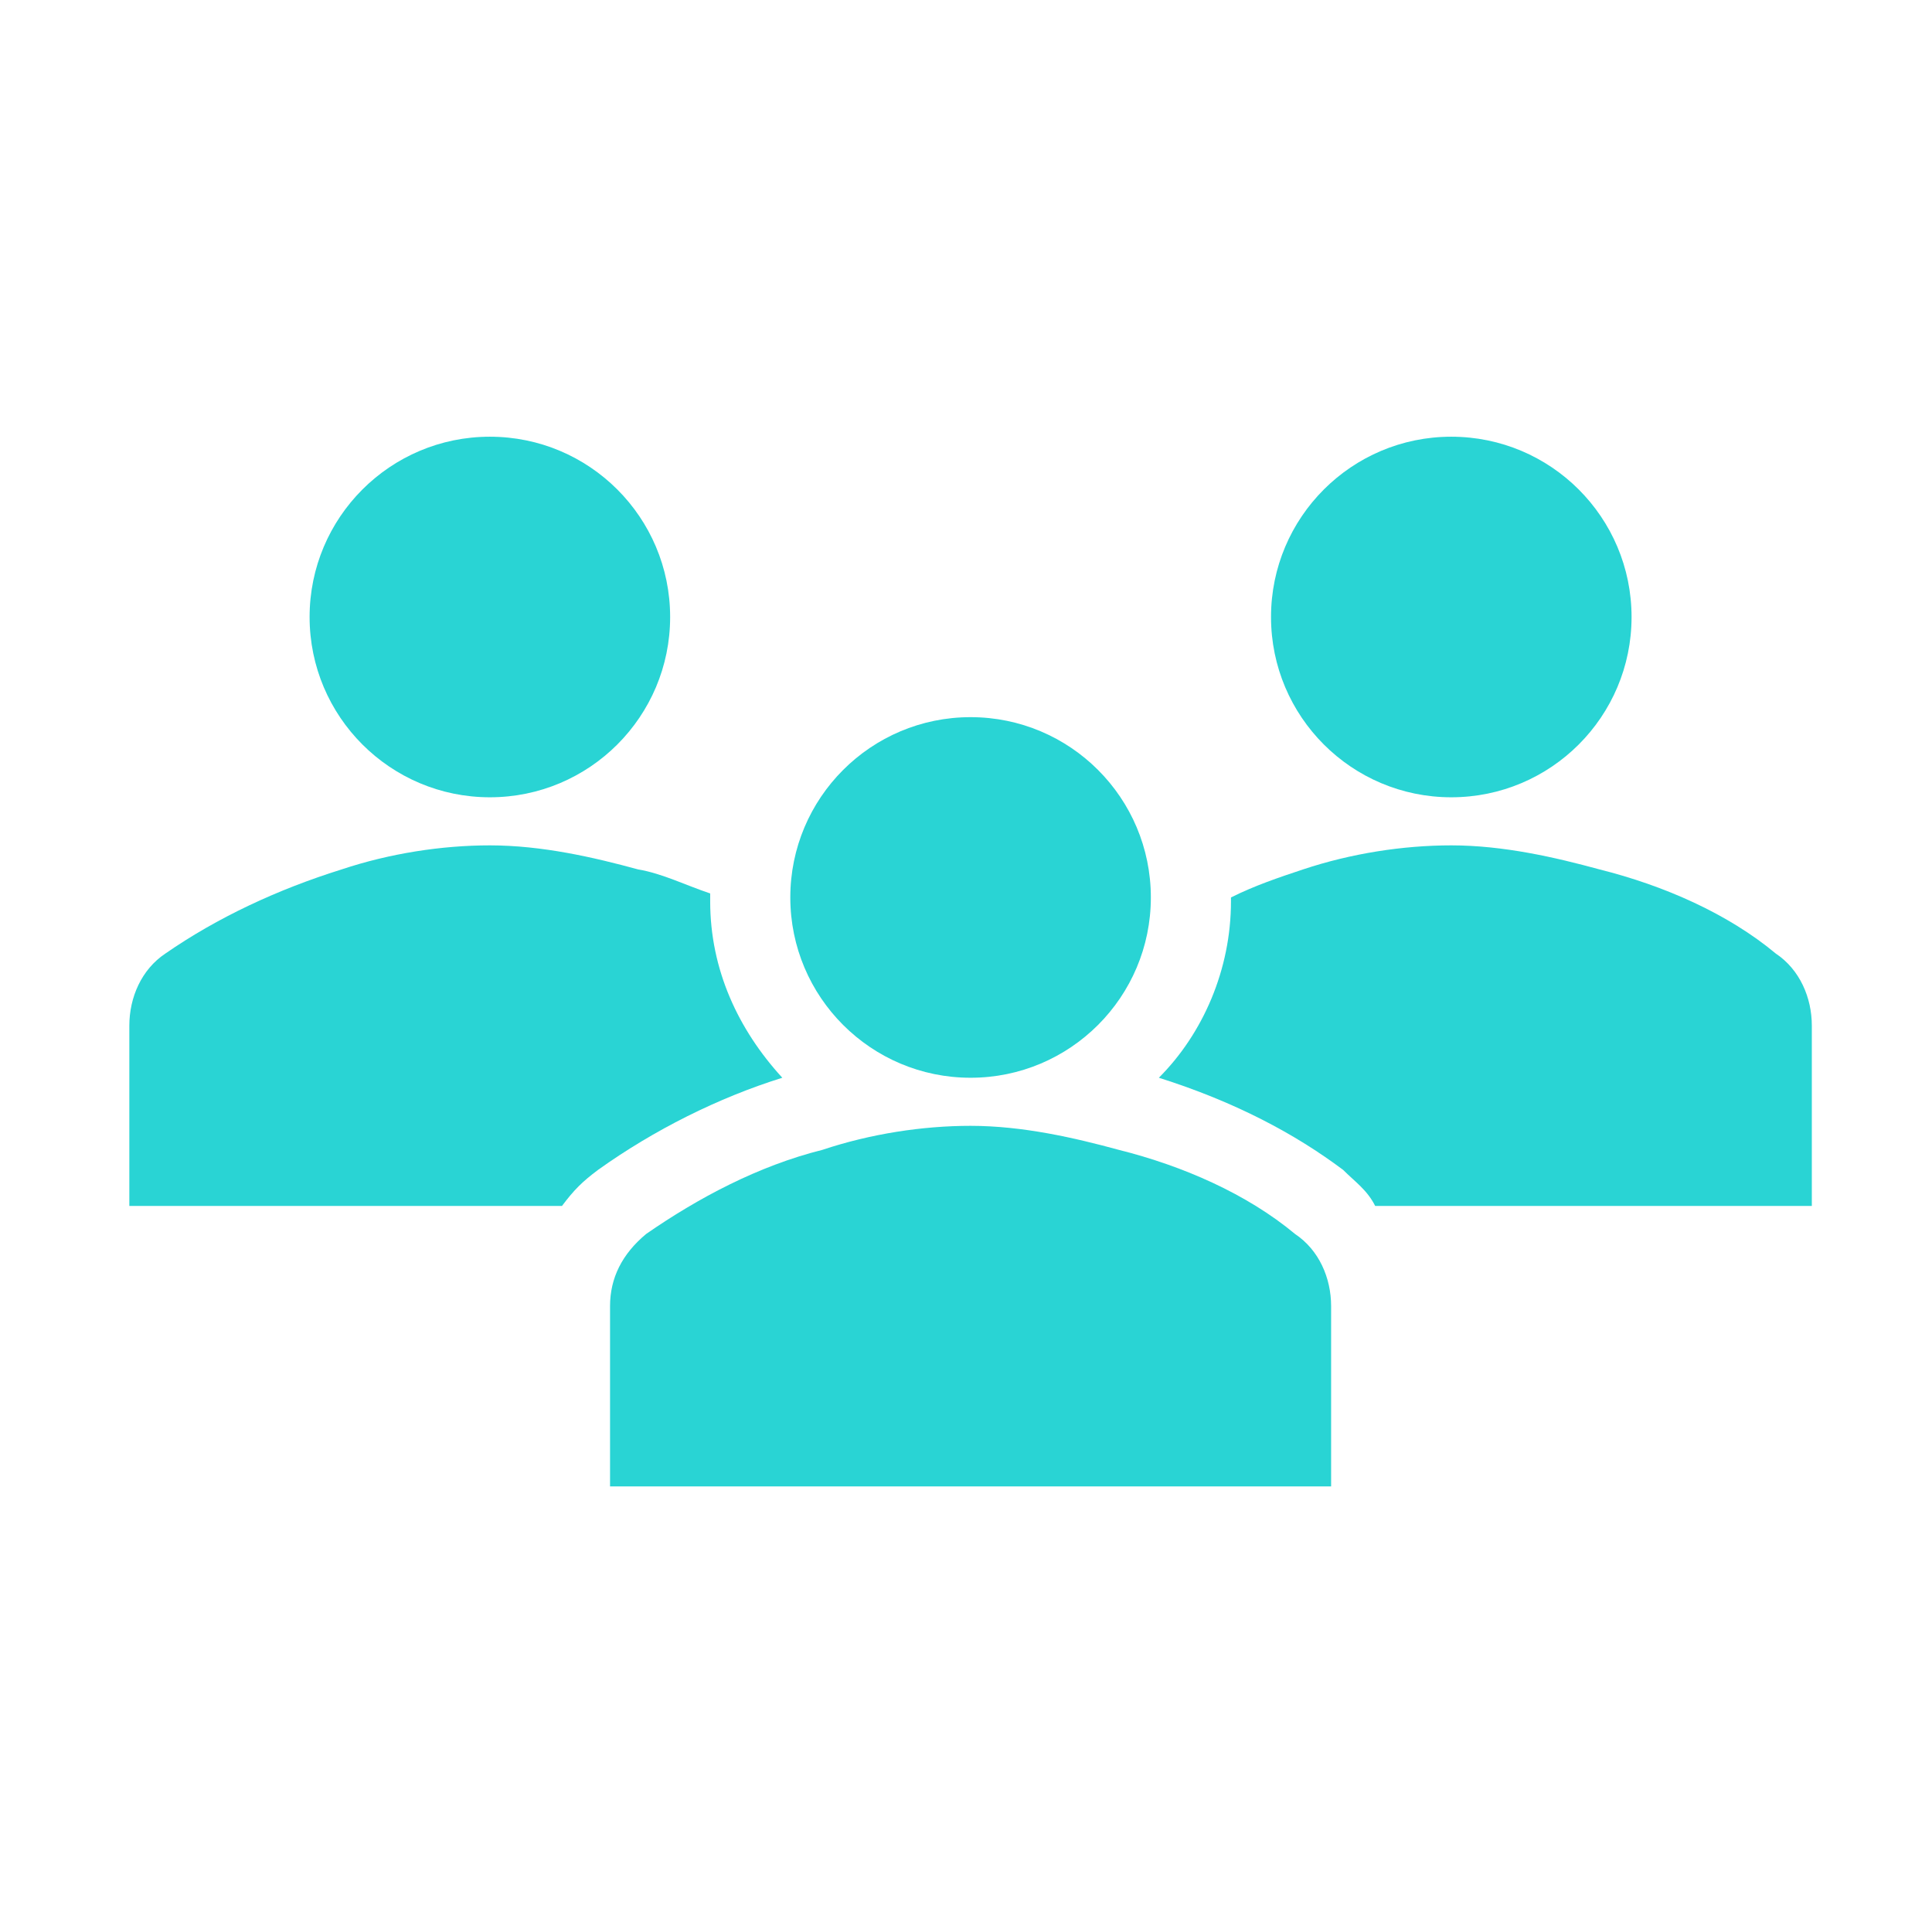
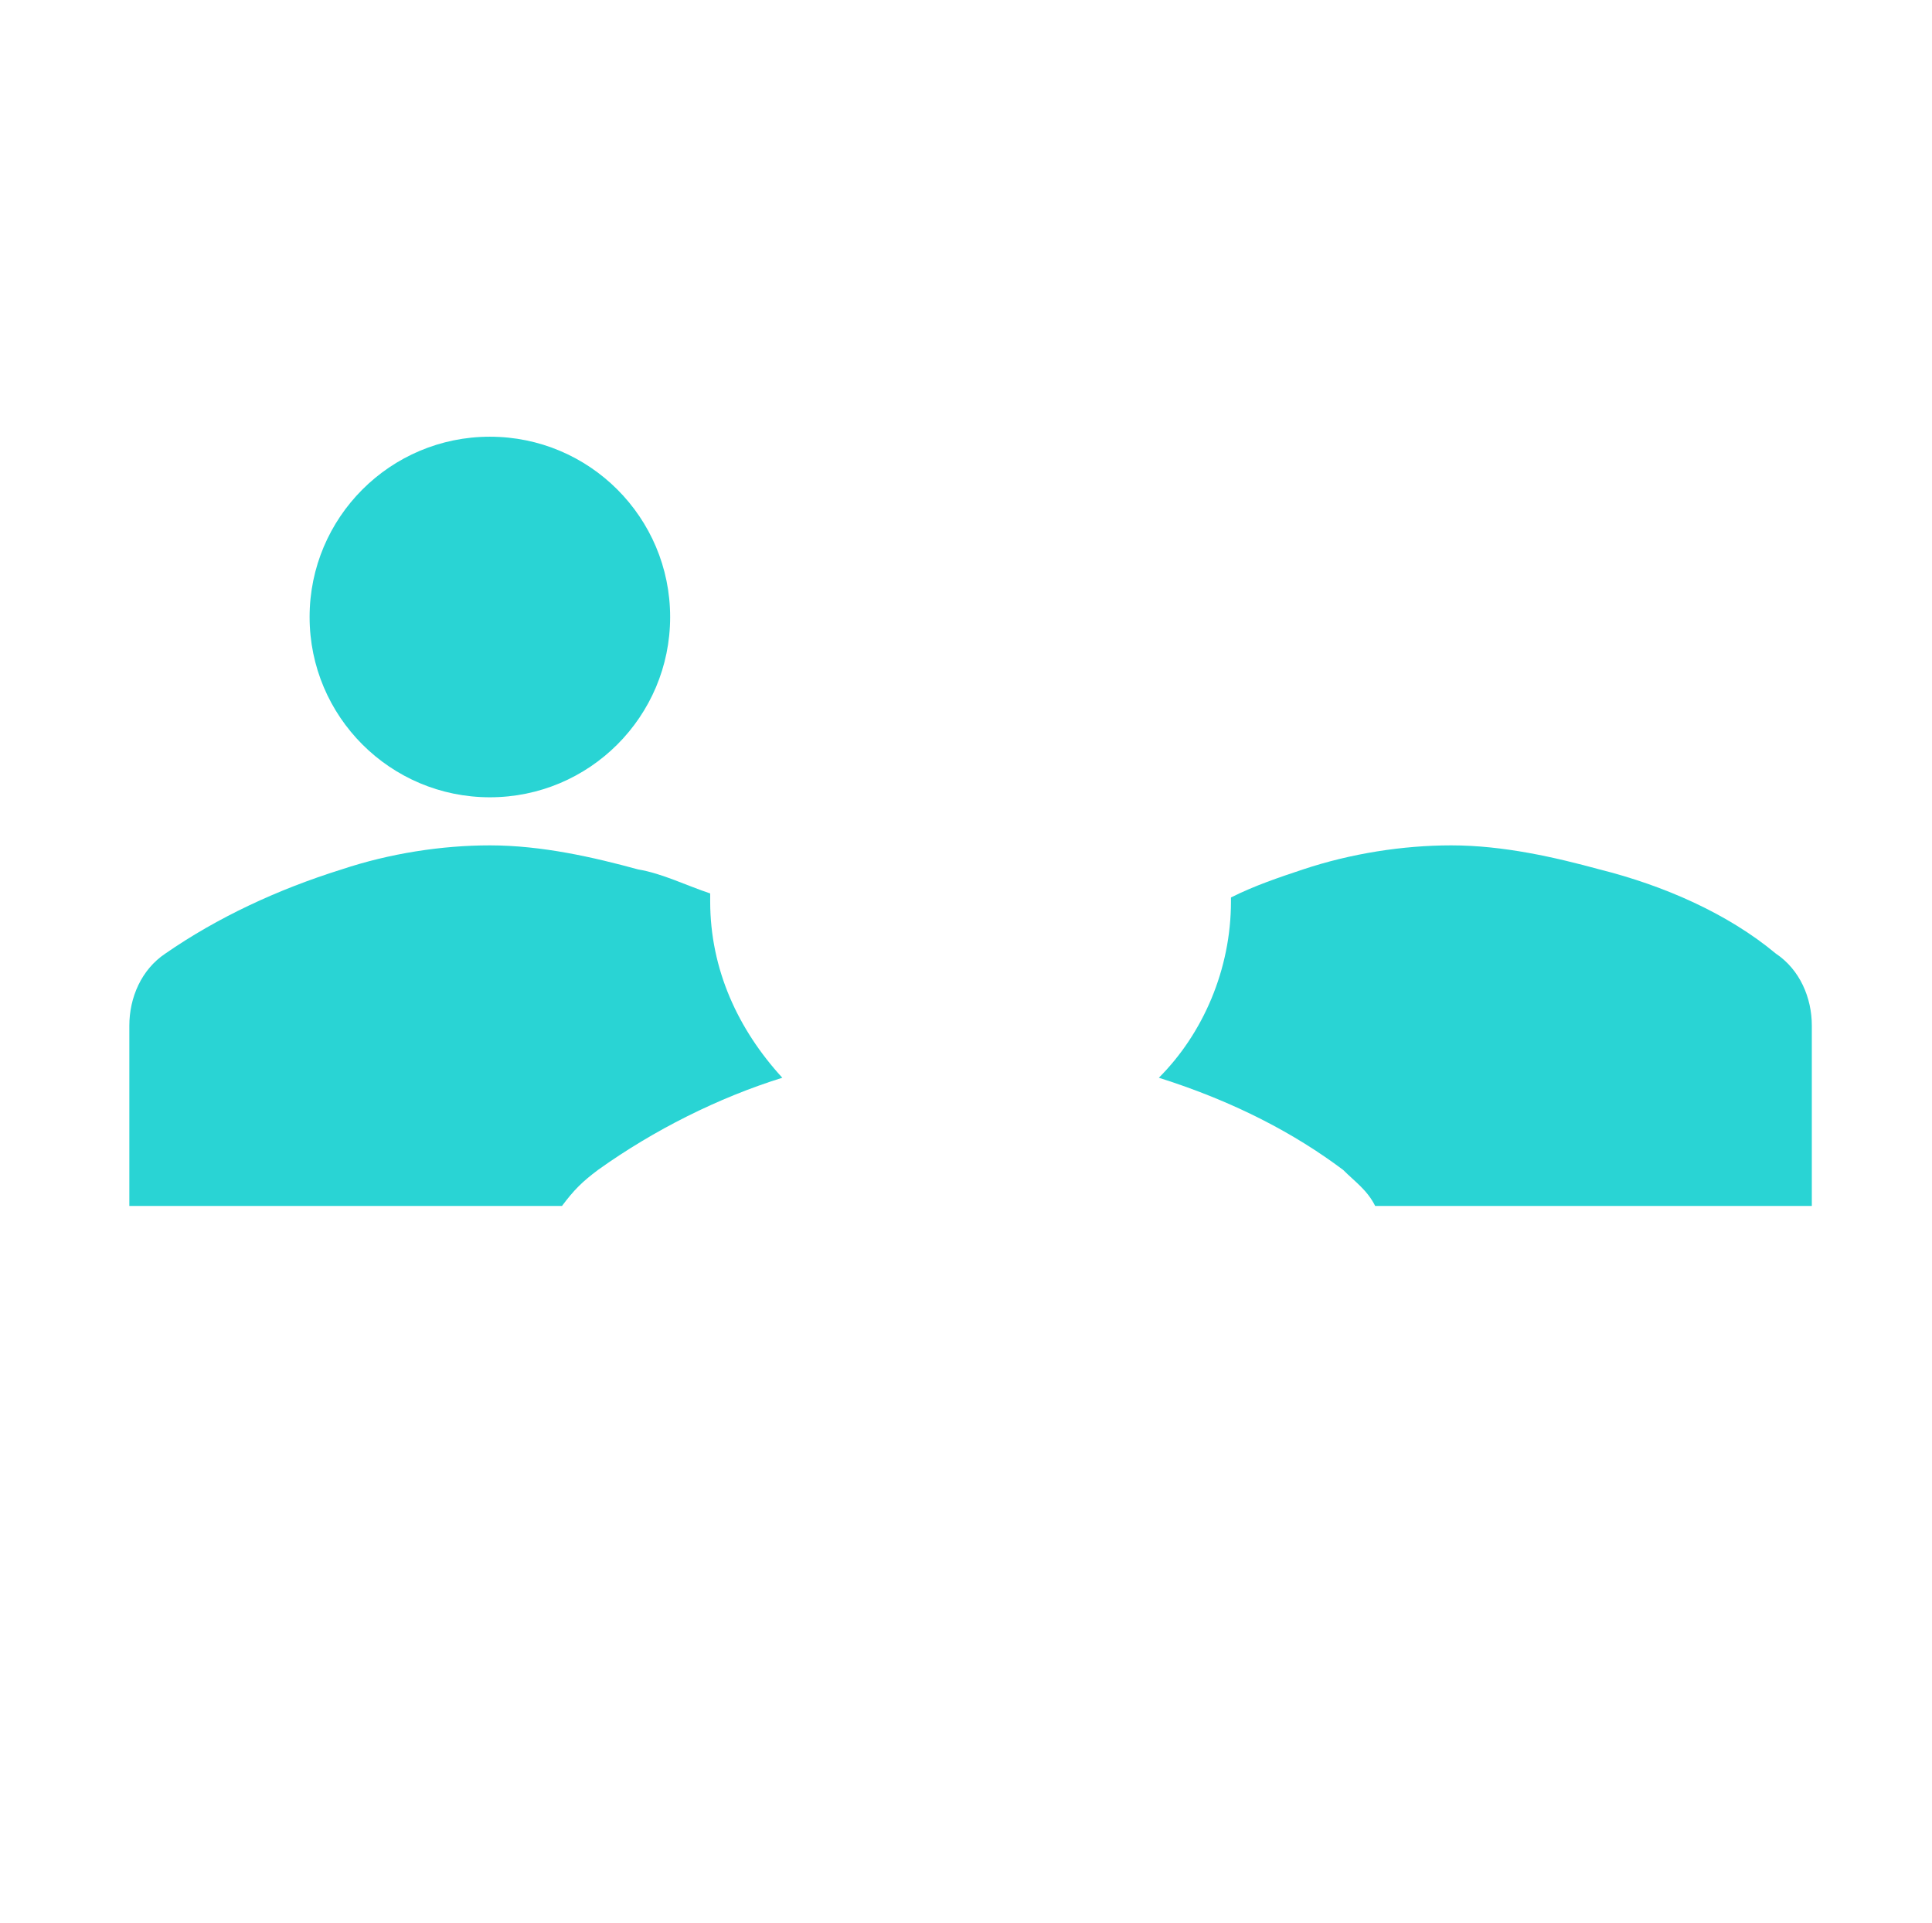
<svg xmlns="http://www.w3.org/2000/svg" width="211" height="210" xml:space="preserve" overflow="hidden">
  <g transform="translate(-477 -312)">
    <g>
      <g>
        <g>
          <g>
-             <path d="M550.188 379.375C550.188 390.248 541.373 399.062 530.5 399.062 519.627 399.062 510.812 390.248 510.812 379.375 510.812 368.502 519.627 359.688 530.5 359.688 541.373 359.688 550.188 368.502 550.188 379.375Z" fill="#29D4D4" fill-rule="nonzero" fill-opacity="1" />
-             <path d="M655.188 379.375C655.188 390.248 646.373 399.062 635.5 399.062 624.627 399.062 615.812 390.248 615.812 379.375 615.812 368.502 624.627 359.688 635.5 359.688 646.373 359.688 655.188 368.502 655.188 379.375Z" fill="#29D4D4" fill-rule="nonzero" fill-opacity="1" />
-             <path d="M622.375 474.312 622.375 454.625C622.375 451.562 621.062 448.5 618.438 446.75 613.188 442.375 606.188 439.312 599.188 437.562 594.375 436.25 588.688 434.938 583 434.938 577.75 434.938 572.062 435.812 566.812 437.562 559.812 439.312 553.25 442.812 547.562 446.75 544.938 448.938 543.625 451.562 543.625 454.625L543.625 474.312 622.375 474.312Z" fill="#29D4D4" fill-rule="nonzero" fill-opacity="1" />
-             <path d="M602.688 410C602.688 420.873 593.873 429.688 583 429.688 572.127 429.688 563.312 420.873 563.312 410 563.312 399.127 572.127 390.312 583 390.312 593.873 390.312 602.688 399.127 602.688 410Z" fill="#29D4D4" fill-rule="nonzero" fill-opacity="1" />
+             <path d="M550.188 379.375C550.188 390.248 541.373 399.062 530.5 399.062 519.627 399.062 510.812 390.248 510.812 379.375 510.812 368.502 519.627 359.688 530.5 359.688 541.373 359.688 550.188 368.502 550.188 379.375" fill="#29D4D4" fill-rule="nonzero" fill-opacity="1" />
            <path d="M670.938 416.125C665.688 411.75 658.688 408.688 651.688 406.938 646.875 405.625 641.188 404.312 635.5 404.312 630.25 404.312 624.562 405.188 619.312 406.938 616.688 407.812 614.062 408.688 611.438 410L611.438 410.438C611.438 417.875 608.375 424.875 603.562 429.688 611.875 432.312 618.438 435.812 623.688 439.75 625 441.062 626.312 441.938 627.188 443.688L674.875 443.688 674.875 424C674.875 420.938 673.562 417.875 670.938 416.125Z" fill="#29D4D4" fill-rule="nonzero" fill-opacity="1" />
            <path d="M542.312 439.75 542.312 439.75C548.438 435.375 555.438 431.875 562.438 429.688 557.625 424.438 554.562 417.875 554.562 410.438 554.562 410 554.562 410 554.562 409.562 551.938 408.688 549.312 407.375 546.688 406.938 541.875 405.625 536.188 404.312 530.5 404.312 525.25 404.312 519.562 405.188 514.312 406.938 507.312 409.125 500.75 412.188 495.062 416.125 492.438 417.875 491.125 420.938 491.125 424L491.125 443.688 538.375 443.688C539.688 441.938 540.562 441.062 542.312 439.75Z" fill="#29D4D4" fill-rule="nonzero" fill-opacity="1" />
          </g>
        </g>
      </g>
    </g>
  </g>
</svg>